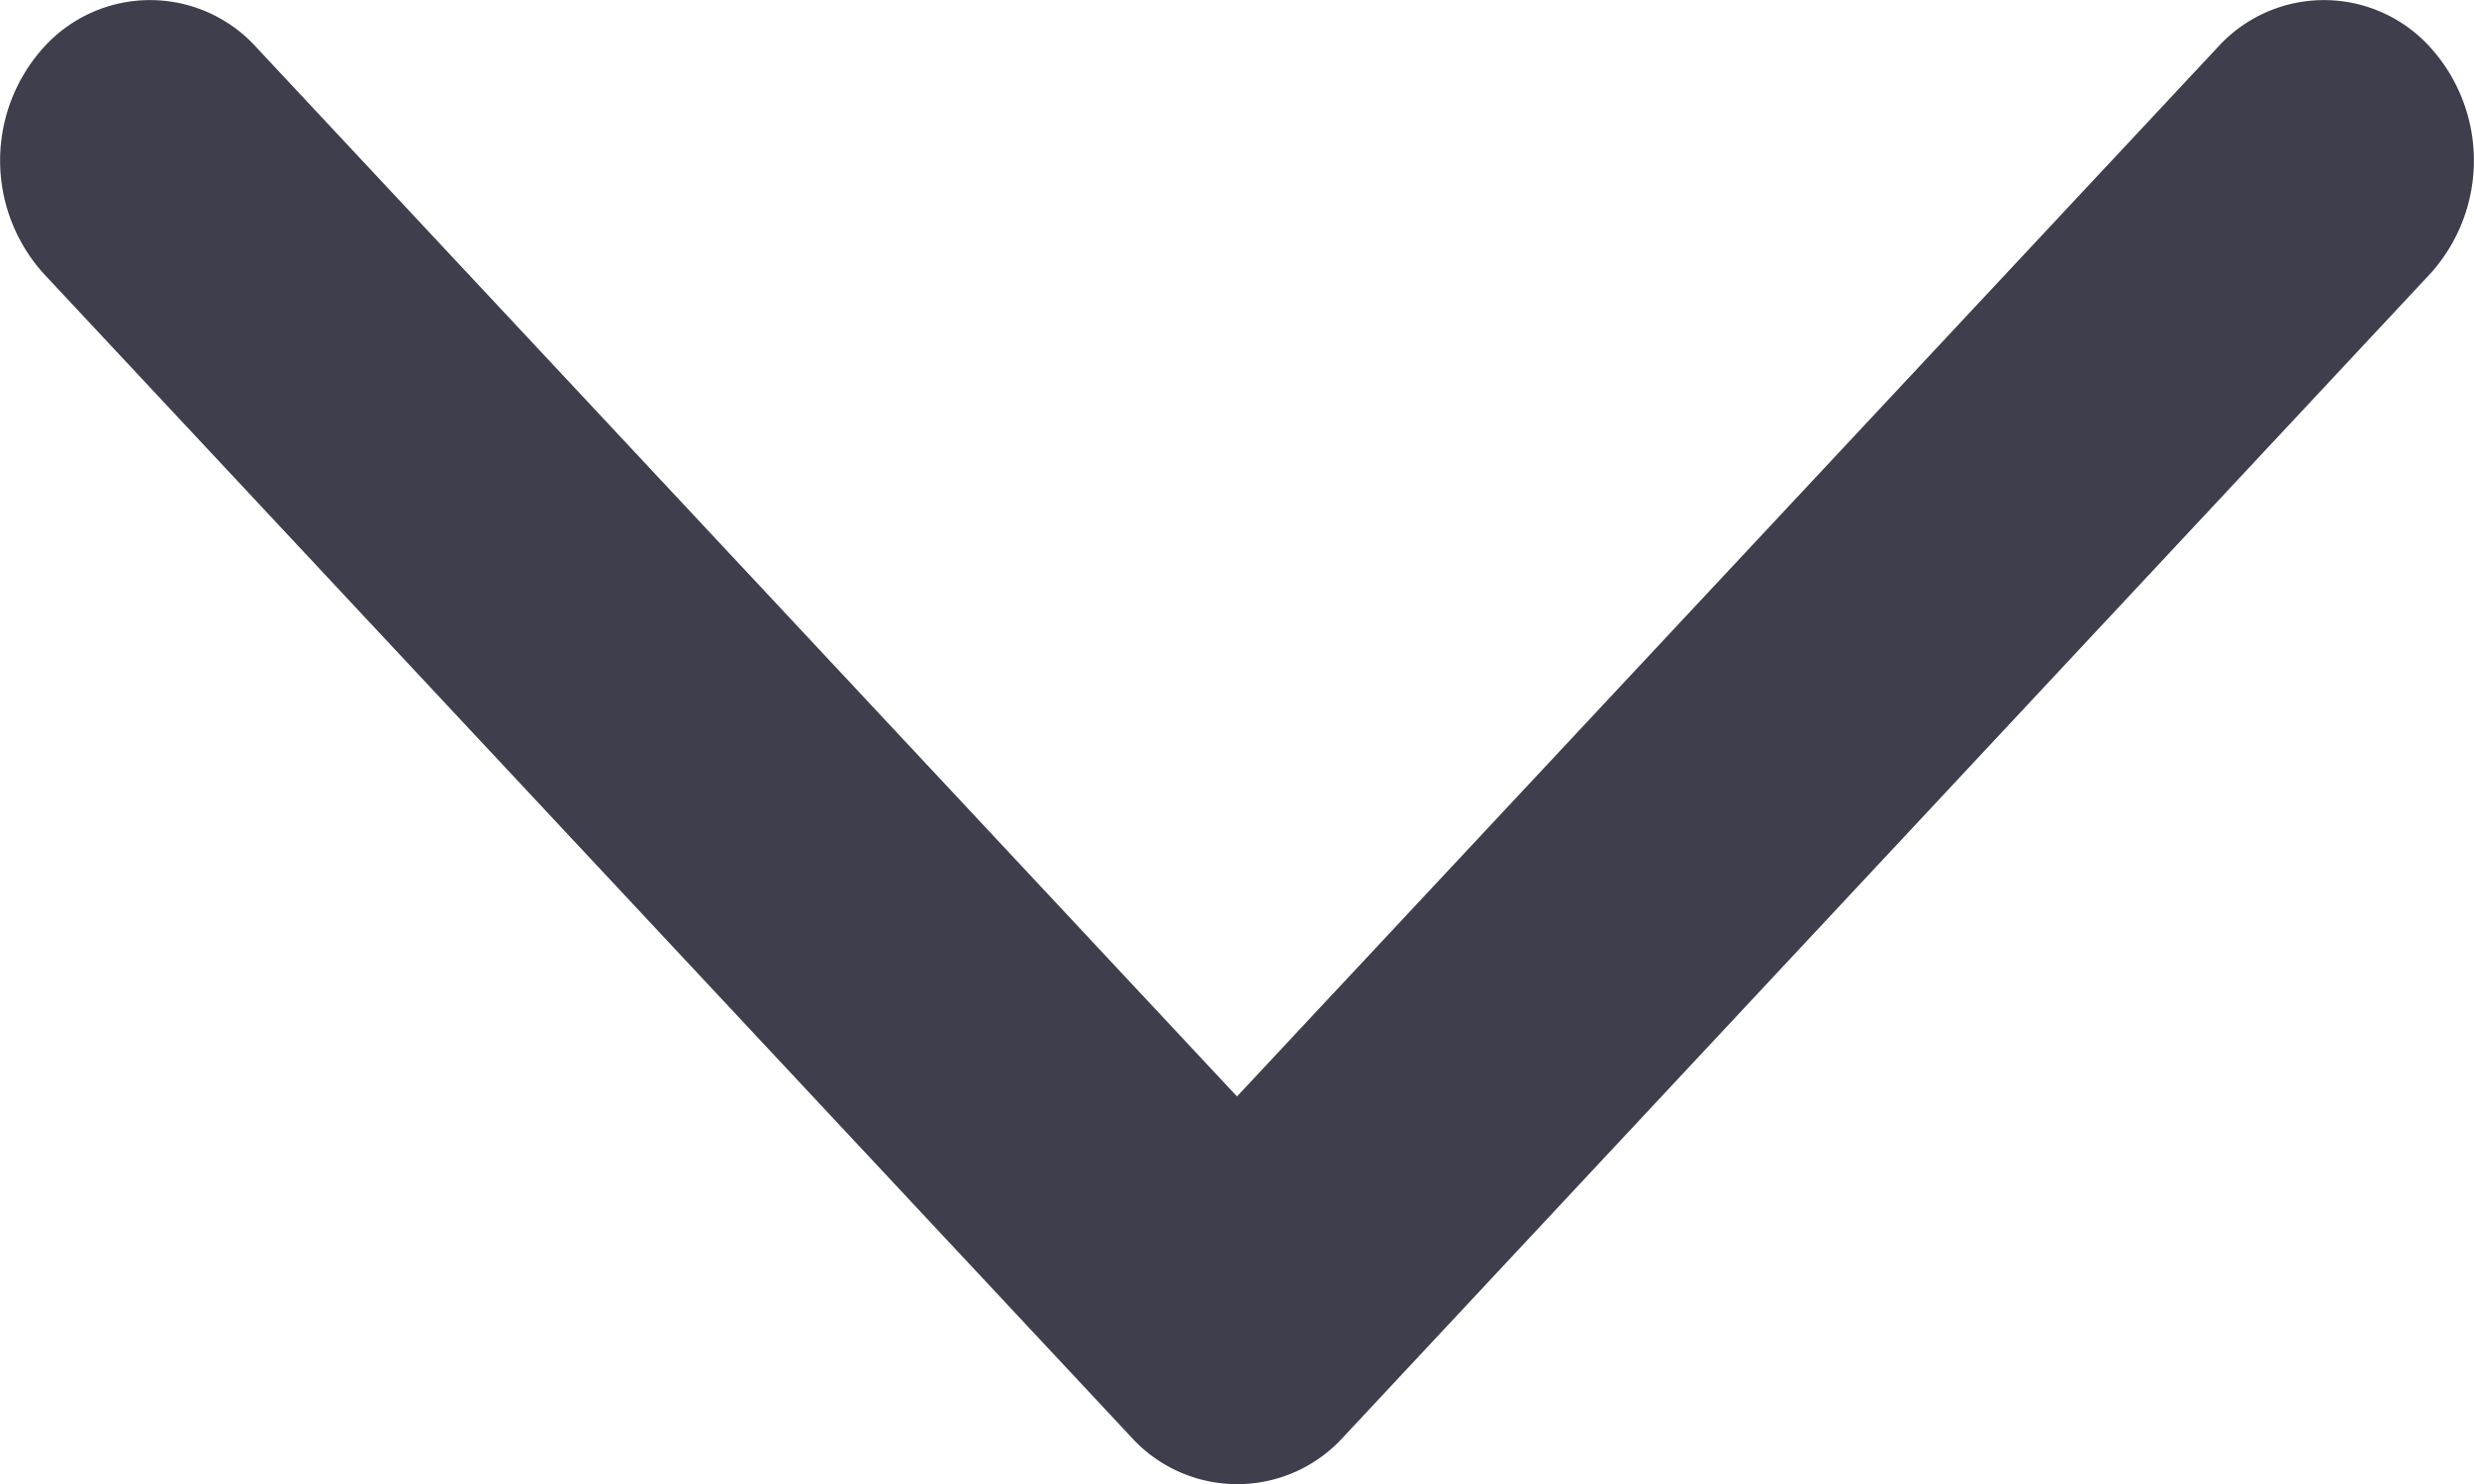
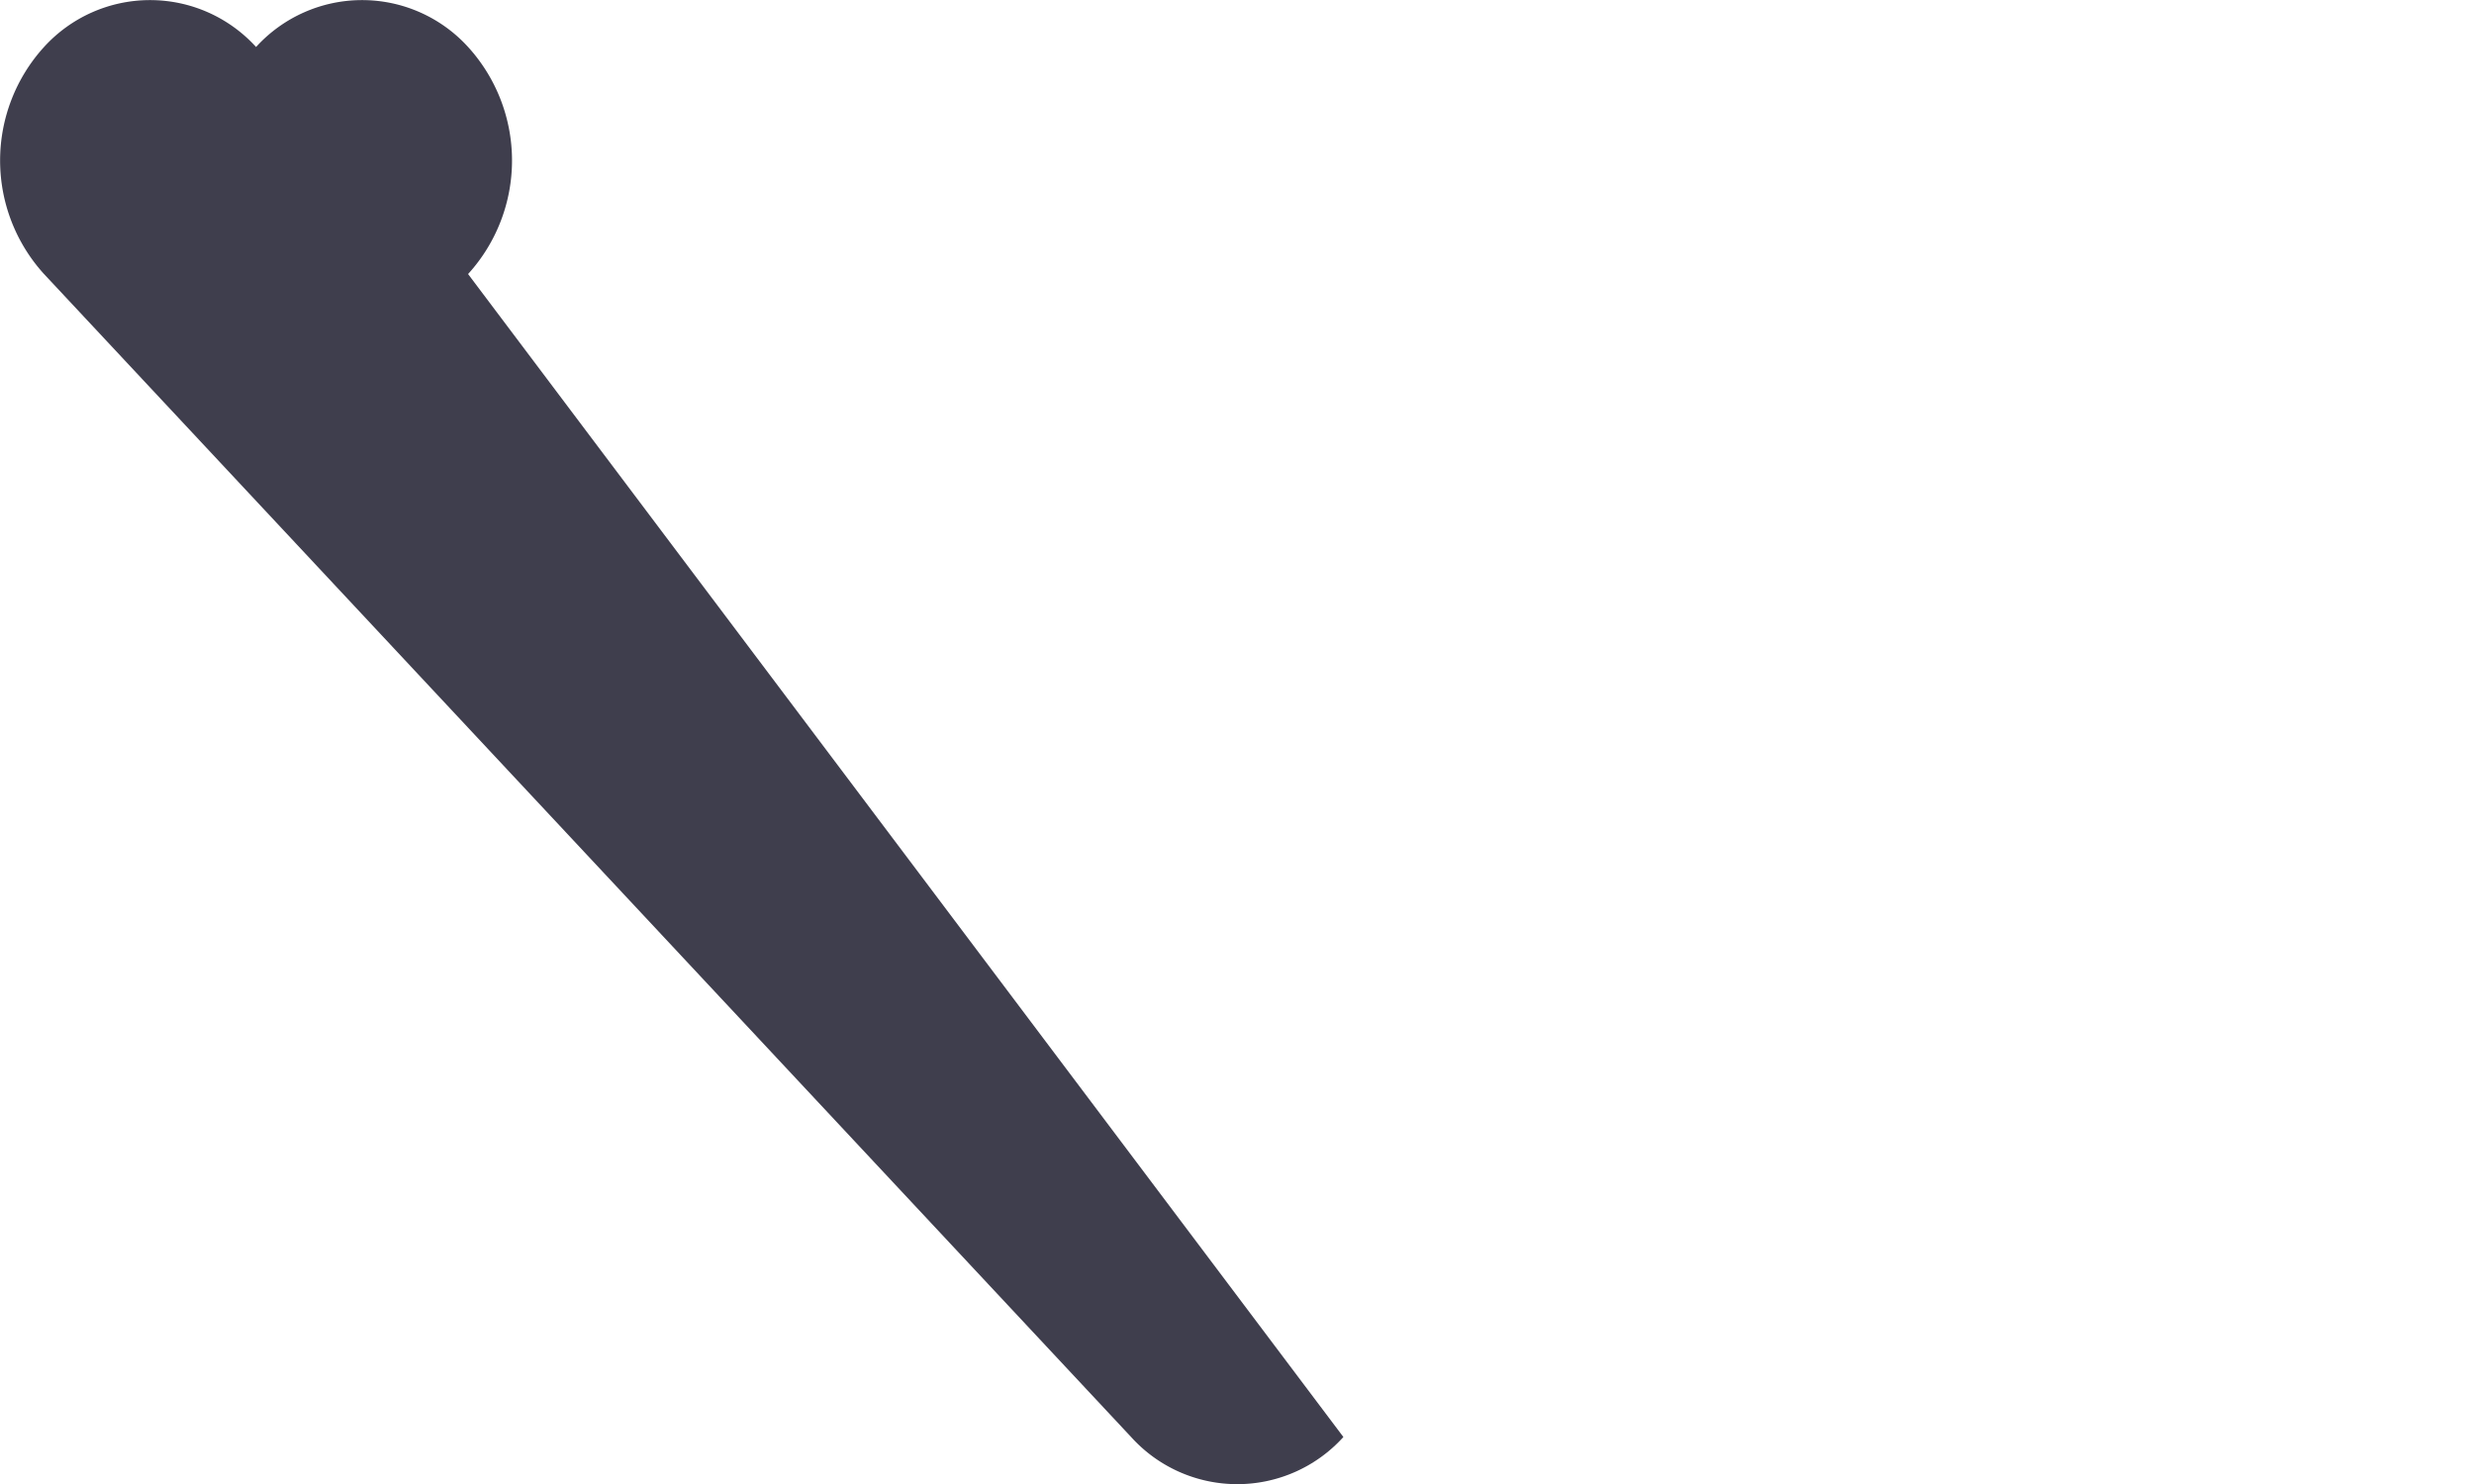
<svg xmlns="http://www.w3.org/2000/svg" width="10" height="6">
-   <path d="M1.035.19L5 4.433 8.965.19a.579.579 0 01.857 0 .682.682 0 010 .918L5.43 5.81a.578.578 0 01-.858 0L.178 1.108a.682.682 0 010-.918.579.579 0 01.857 0" fill="#3F3E4D" fill-rule="evenodd" />
+   <path d="M1.035.19a.579.579 0 01.857 0 .682.682 0 010 .918L5.43 5.81a.578.578 0 01-.858 0L.178 1.108a.682.682 0 010-.918.579.579 0 01.857 0" fill="#3F3E4D" fill-rule="evenodd" />
</svg>